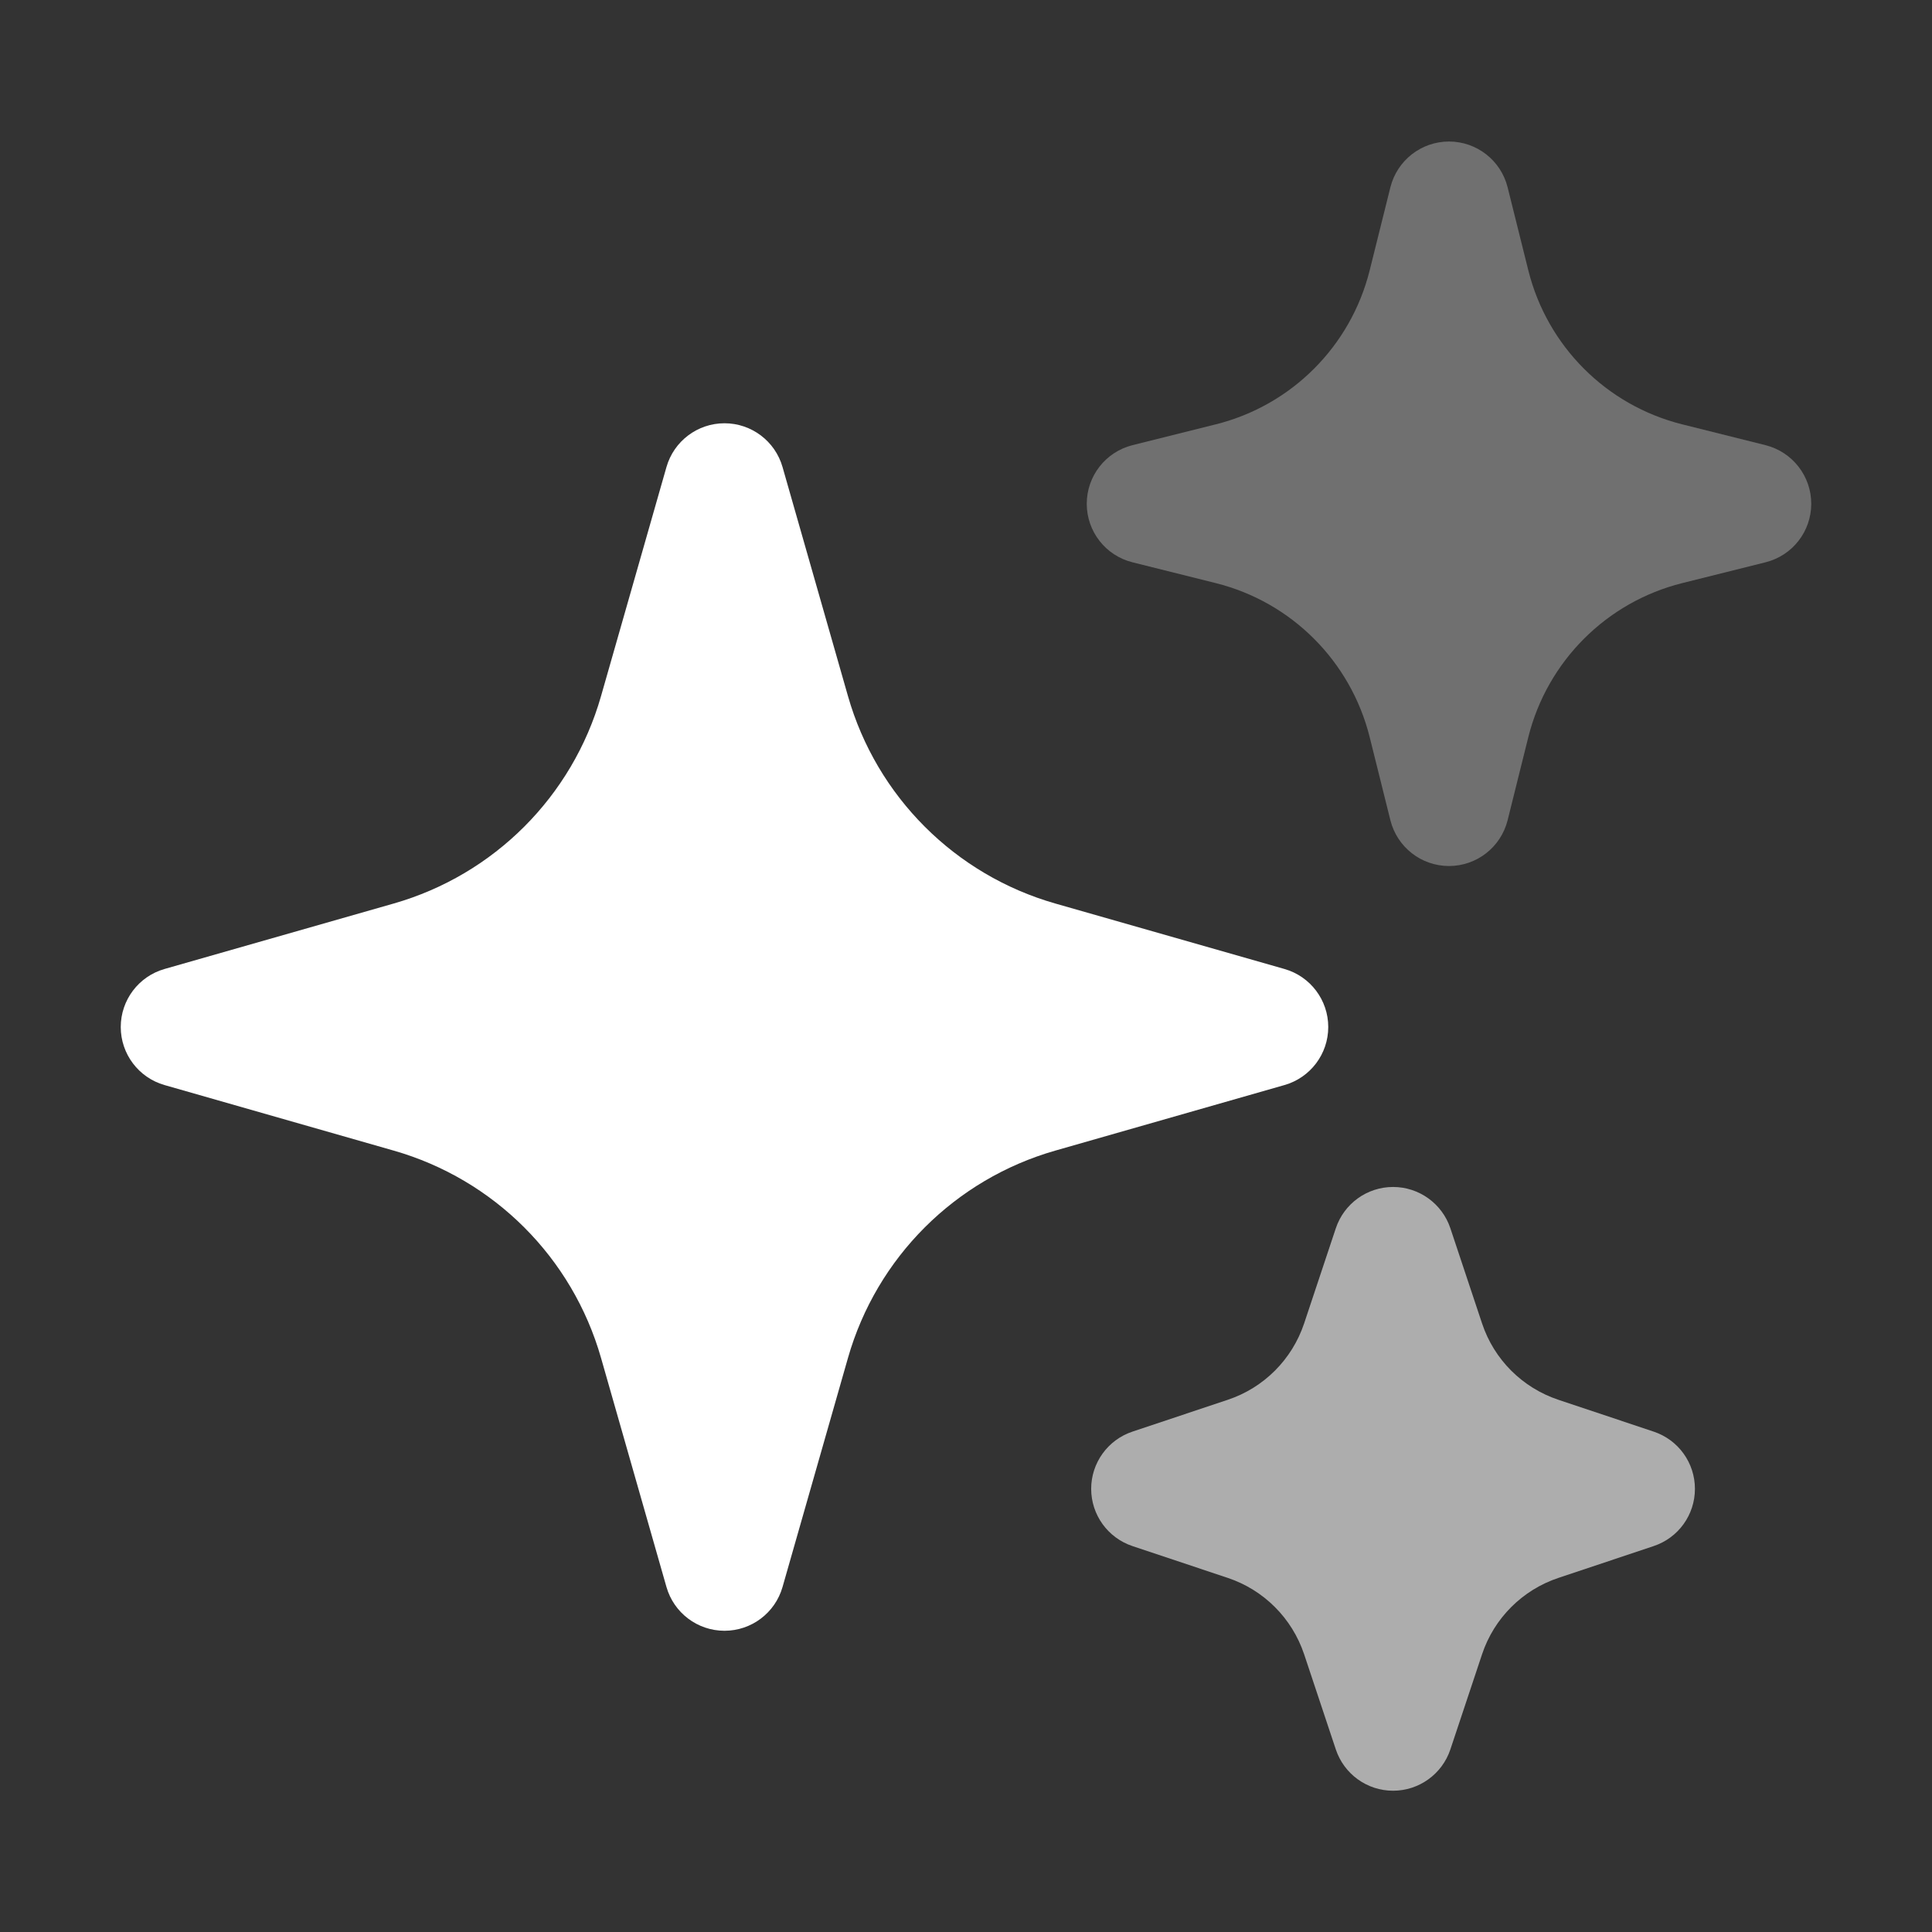
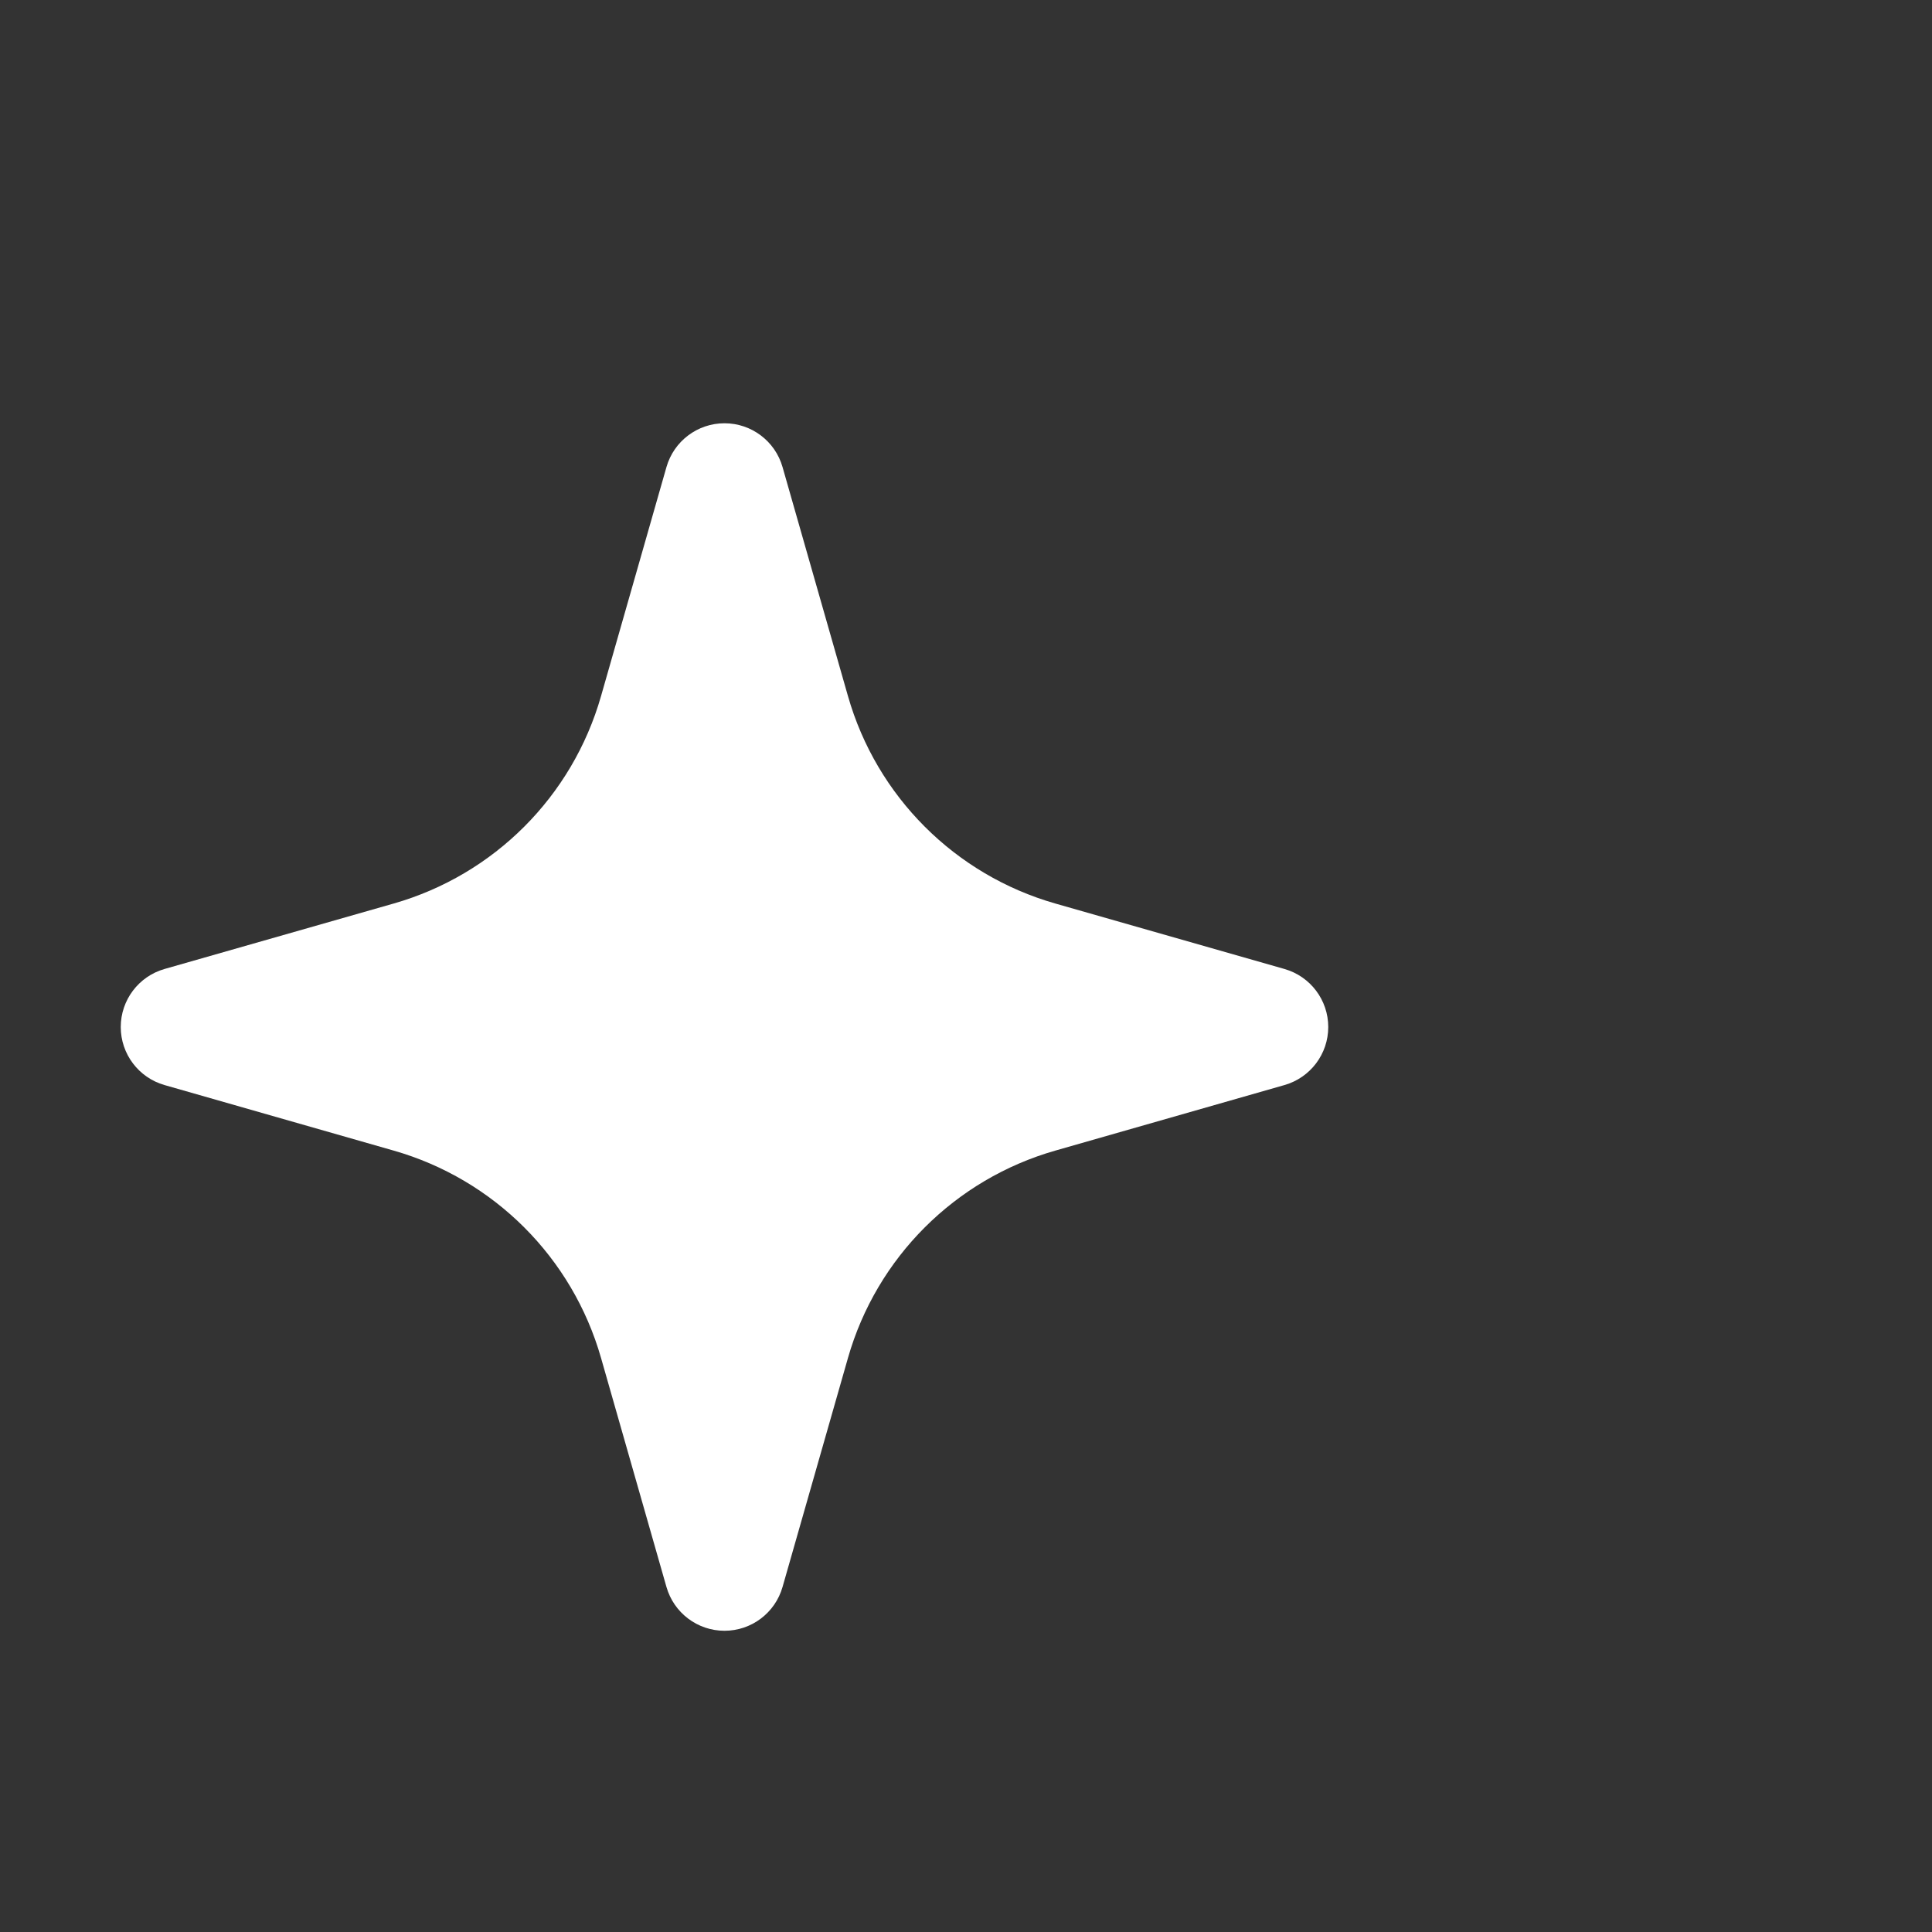
<svg xmlns="http://www.w3.org/2000/svg" width="24" height="24" viewBox="0 0 24 24" fill="none">
  <rect x="0" y="0" width="24" height="24" fill="#333333" stroke="none" />
  <path fill-rule="evenodd" clip-rule="evenodd" d="M9 5.258C9.335 5.258 9.629 5.48 9.721 5.802L10.534 8.648C10.89 9.894 11.864 10.868 13.11 11.224L15.956 12.037C16.278 12.129 16.5 12.423 16.5 12.758C16.5 13.093 16.278 13.387 15.956 13.479L13.11 14.293C11.864 14.649 10.89 15.622 10.534 16.868L9.721 19.714C9.629 20.036 9.335 20.258 9 20.258C8.665 20.258 8.371 20.036 8.279 19.714L7.466 16.868C7.11 15.622 6.136 14.649 4.89 14.293L2.044 13.479C1.722 13.387 1.5 13.093 1.5 12.758C1.5 12.423 1.722 12.129 2.044 12.037L4.89 11.224C6.136 10.868 7.11 9.894 7.466 8.648L8.279 5.802C8.371 5.48 8.665 5.258 9 5.258Z" fill="white" />
-   <path fill-rule="evenodd" clip-rule="evenodd" d="M18 1.758C18.344 1.758 18.644 1.992 18.728 2.326L18.986 3.361C19.222 4.302 19.956 5.036 20.896 5.271L21.932 5.53C22.266 5.614 22.5 5.914 22.5 6.258C22.5 6.602 22.266 6.902 21.932 6.985L20.896 7.244C19.956 7.479 19.222 8.214 18.986 9.154L18.728 10.19C18.644 10.524 18.344 10.758 18 10.758C17.656 10.758 17.356 10.524 17.272 10.19L17.014 9.154C16.778 8.214 16.044 7.479 15.104 7.244L14.068 6.985C13.734 6.902 13.5 6.602 13.5 6.258C13.5 5.914 13.734 5.614 14.068 5.53L15.104 5.271C16.044 5.036 16.778 4.302 17.014 3.361L17.272 2.326C17.356 1.992 17.656 1.758 18 1.758Z" fill="white" fill-opacity="0.3" />
-   <path fill-rule="evenodd" clip-rule="evenodd" d="M17.305 14.745C17.628 14.745 17.915 14.952 18.017 15.258L18.411 16.441C18.56 16.889 18.912 17.24 19.36 17.389L20.542 17.784C20.849 17.886 21.055 18.172 21.055 18.495C21.055 18.818 20.849 19.104 20.542 19.206L19.36 19.601C18.912 19.75 18.56 20.102 18.411 20.549L18.017 21.732C17.915 22.038 17.628 22.245 17.305 22.245C16.982 22.245 16.696 22.038 16.594 21.732L16.2 20.549C16.05 20.102 15.699 19.75 15.251 19.601L14.068 19.206C13.762 19.104 13.555 18.818 13.555 18.495C13.555 18.172 13.762 17.886 14.068 17.784L15.251 17.389C15.699 17.24 16.05 16.889 16.2 16.441L16.594 15.258C16.696 14.952 16.982 14.745 17.305 14.745Z" fill="white" fill-opacity="0.6" />
</svg>